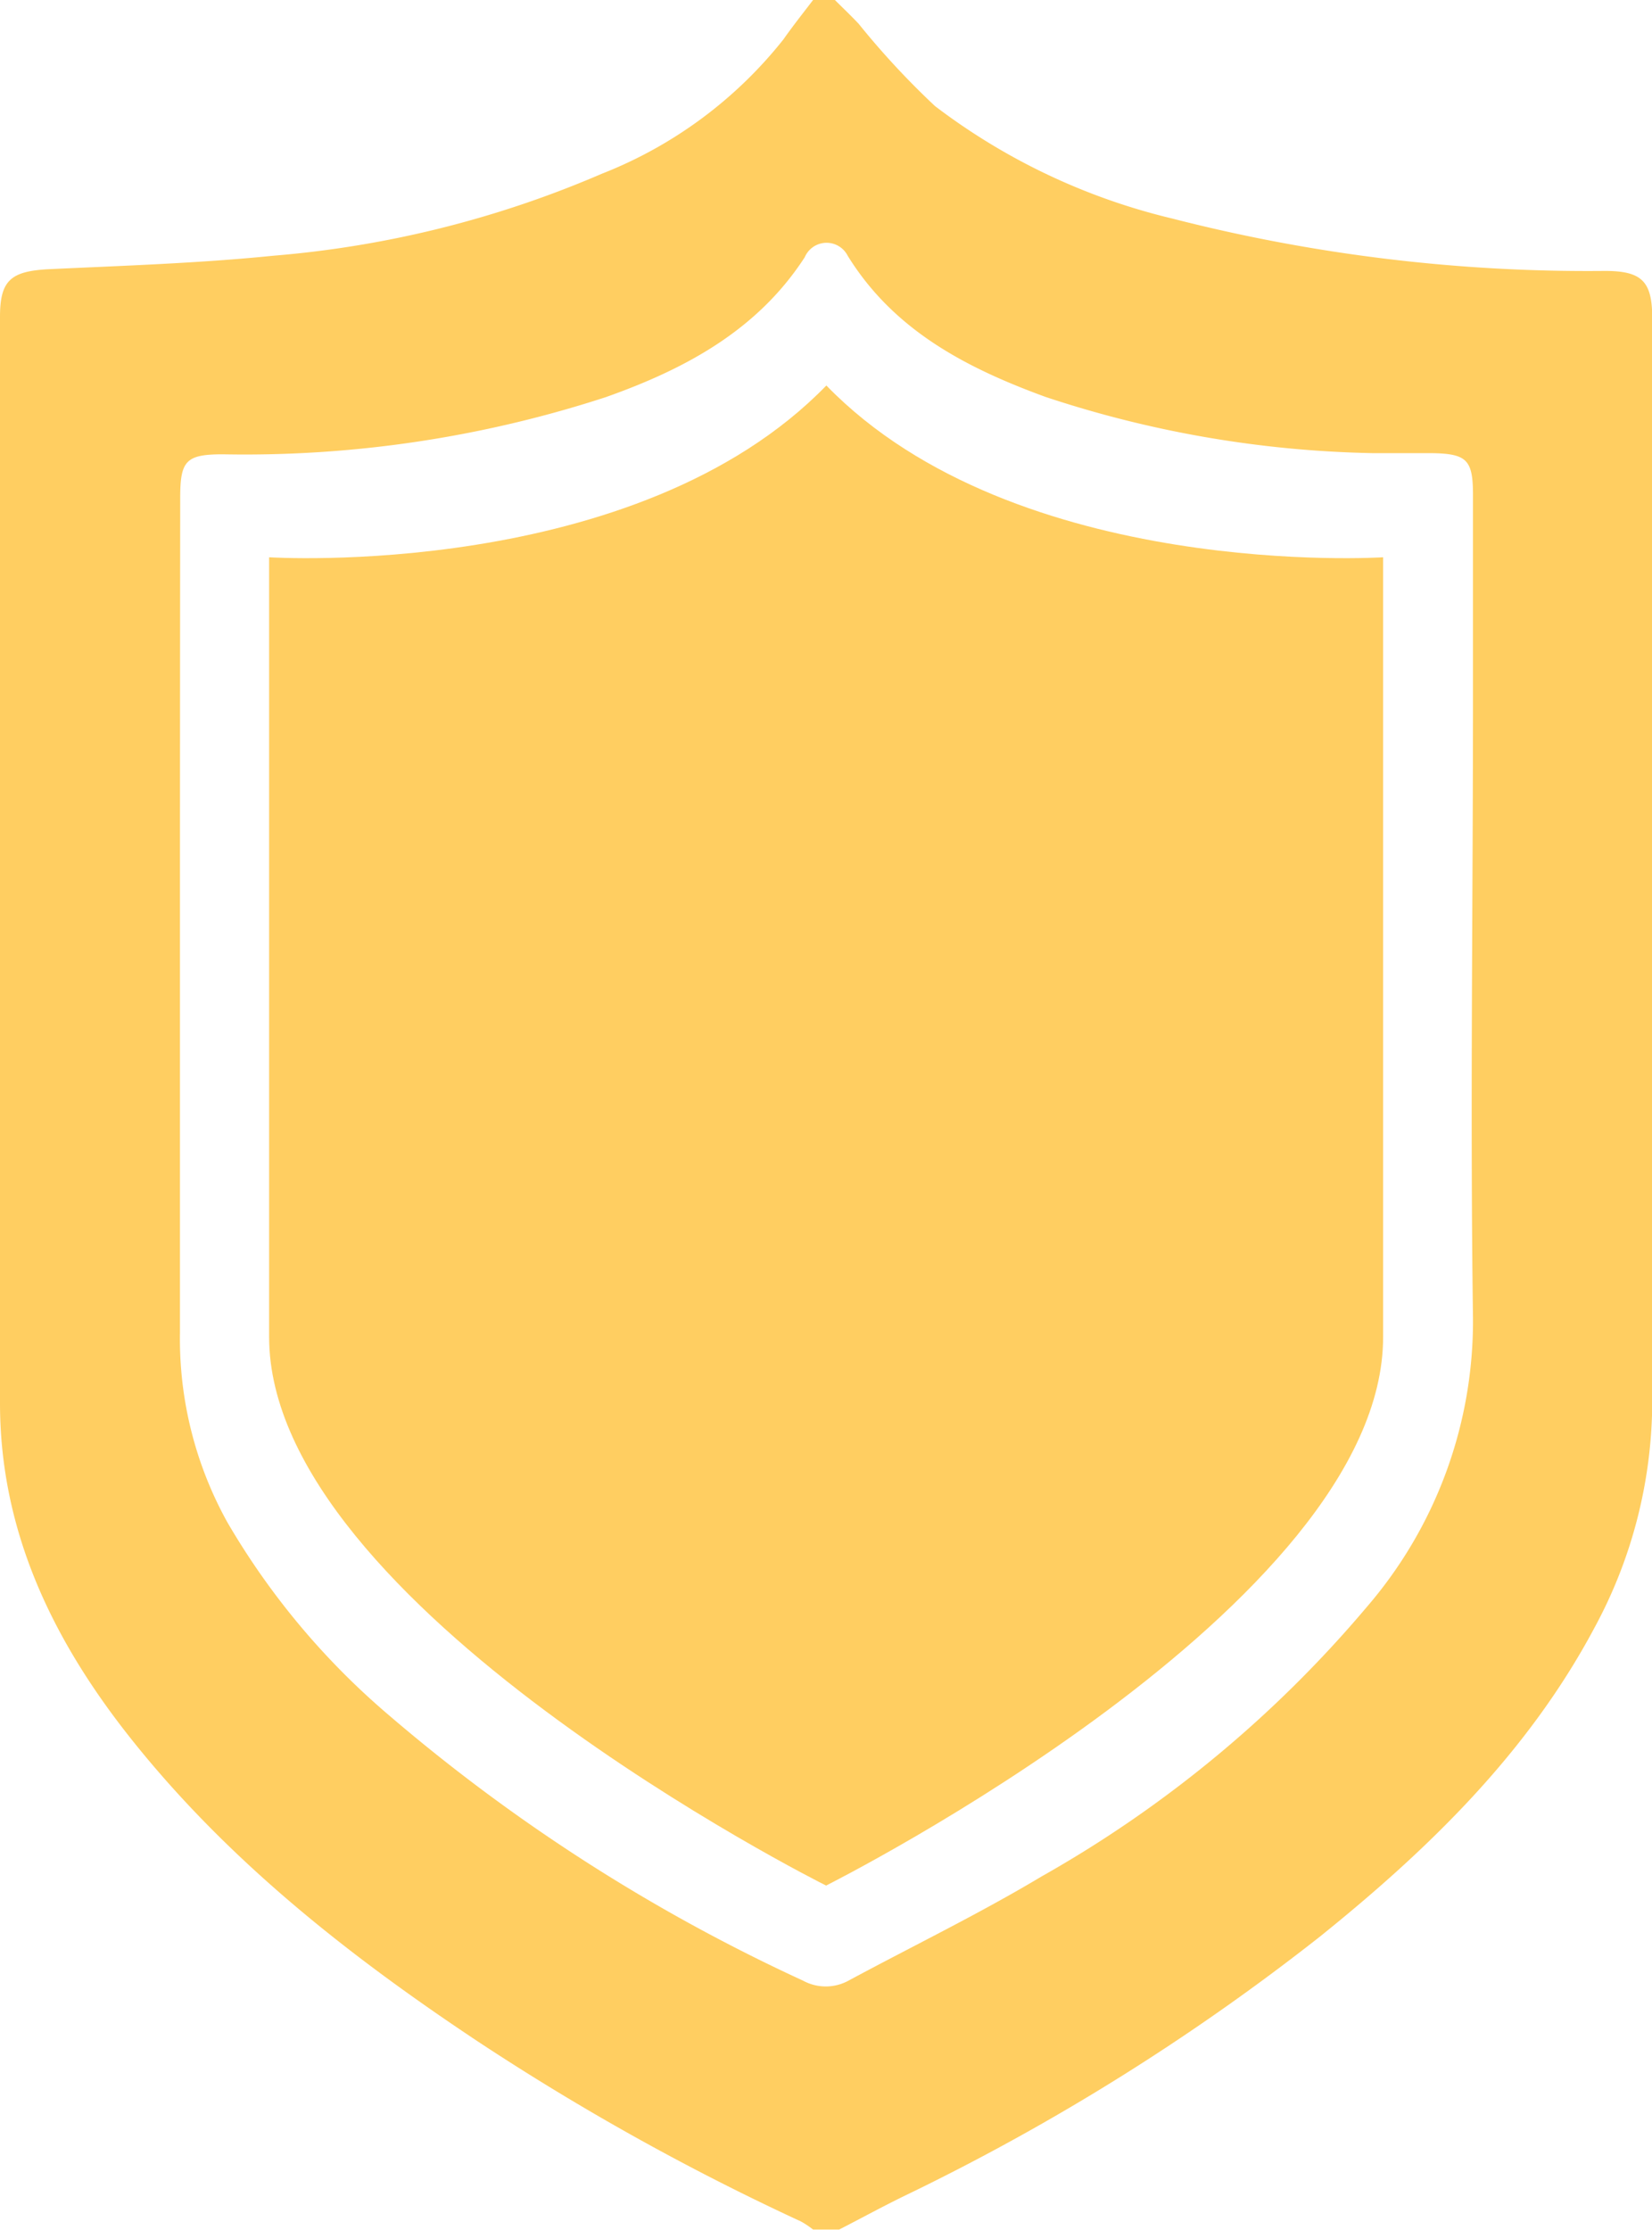
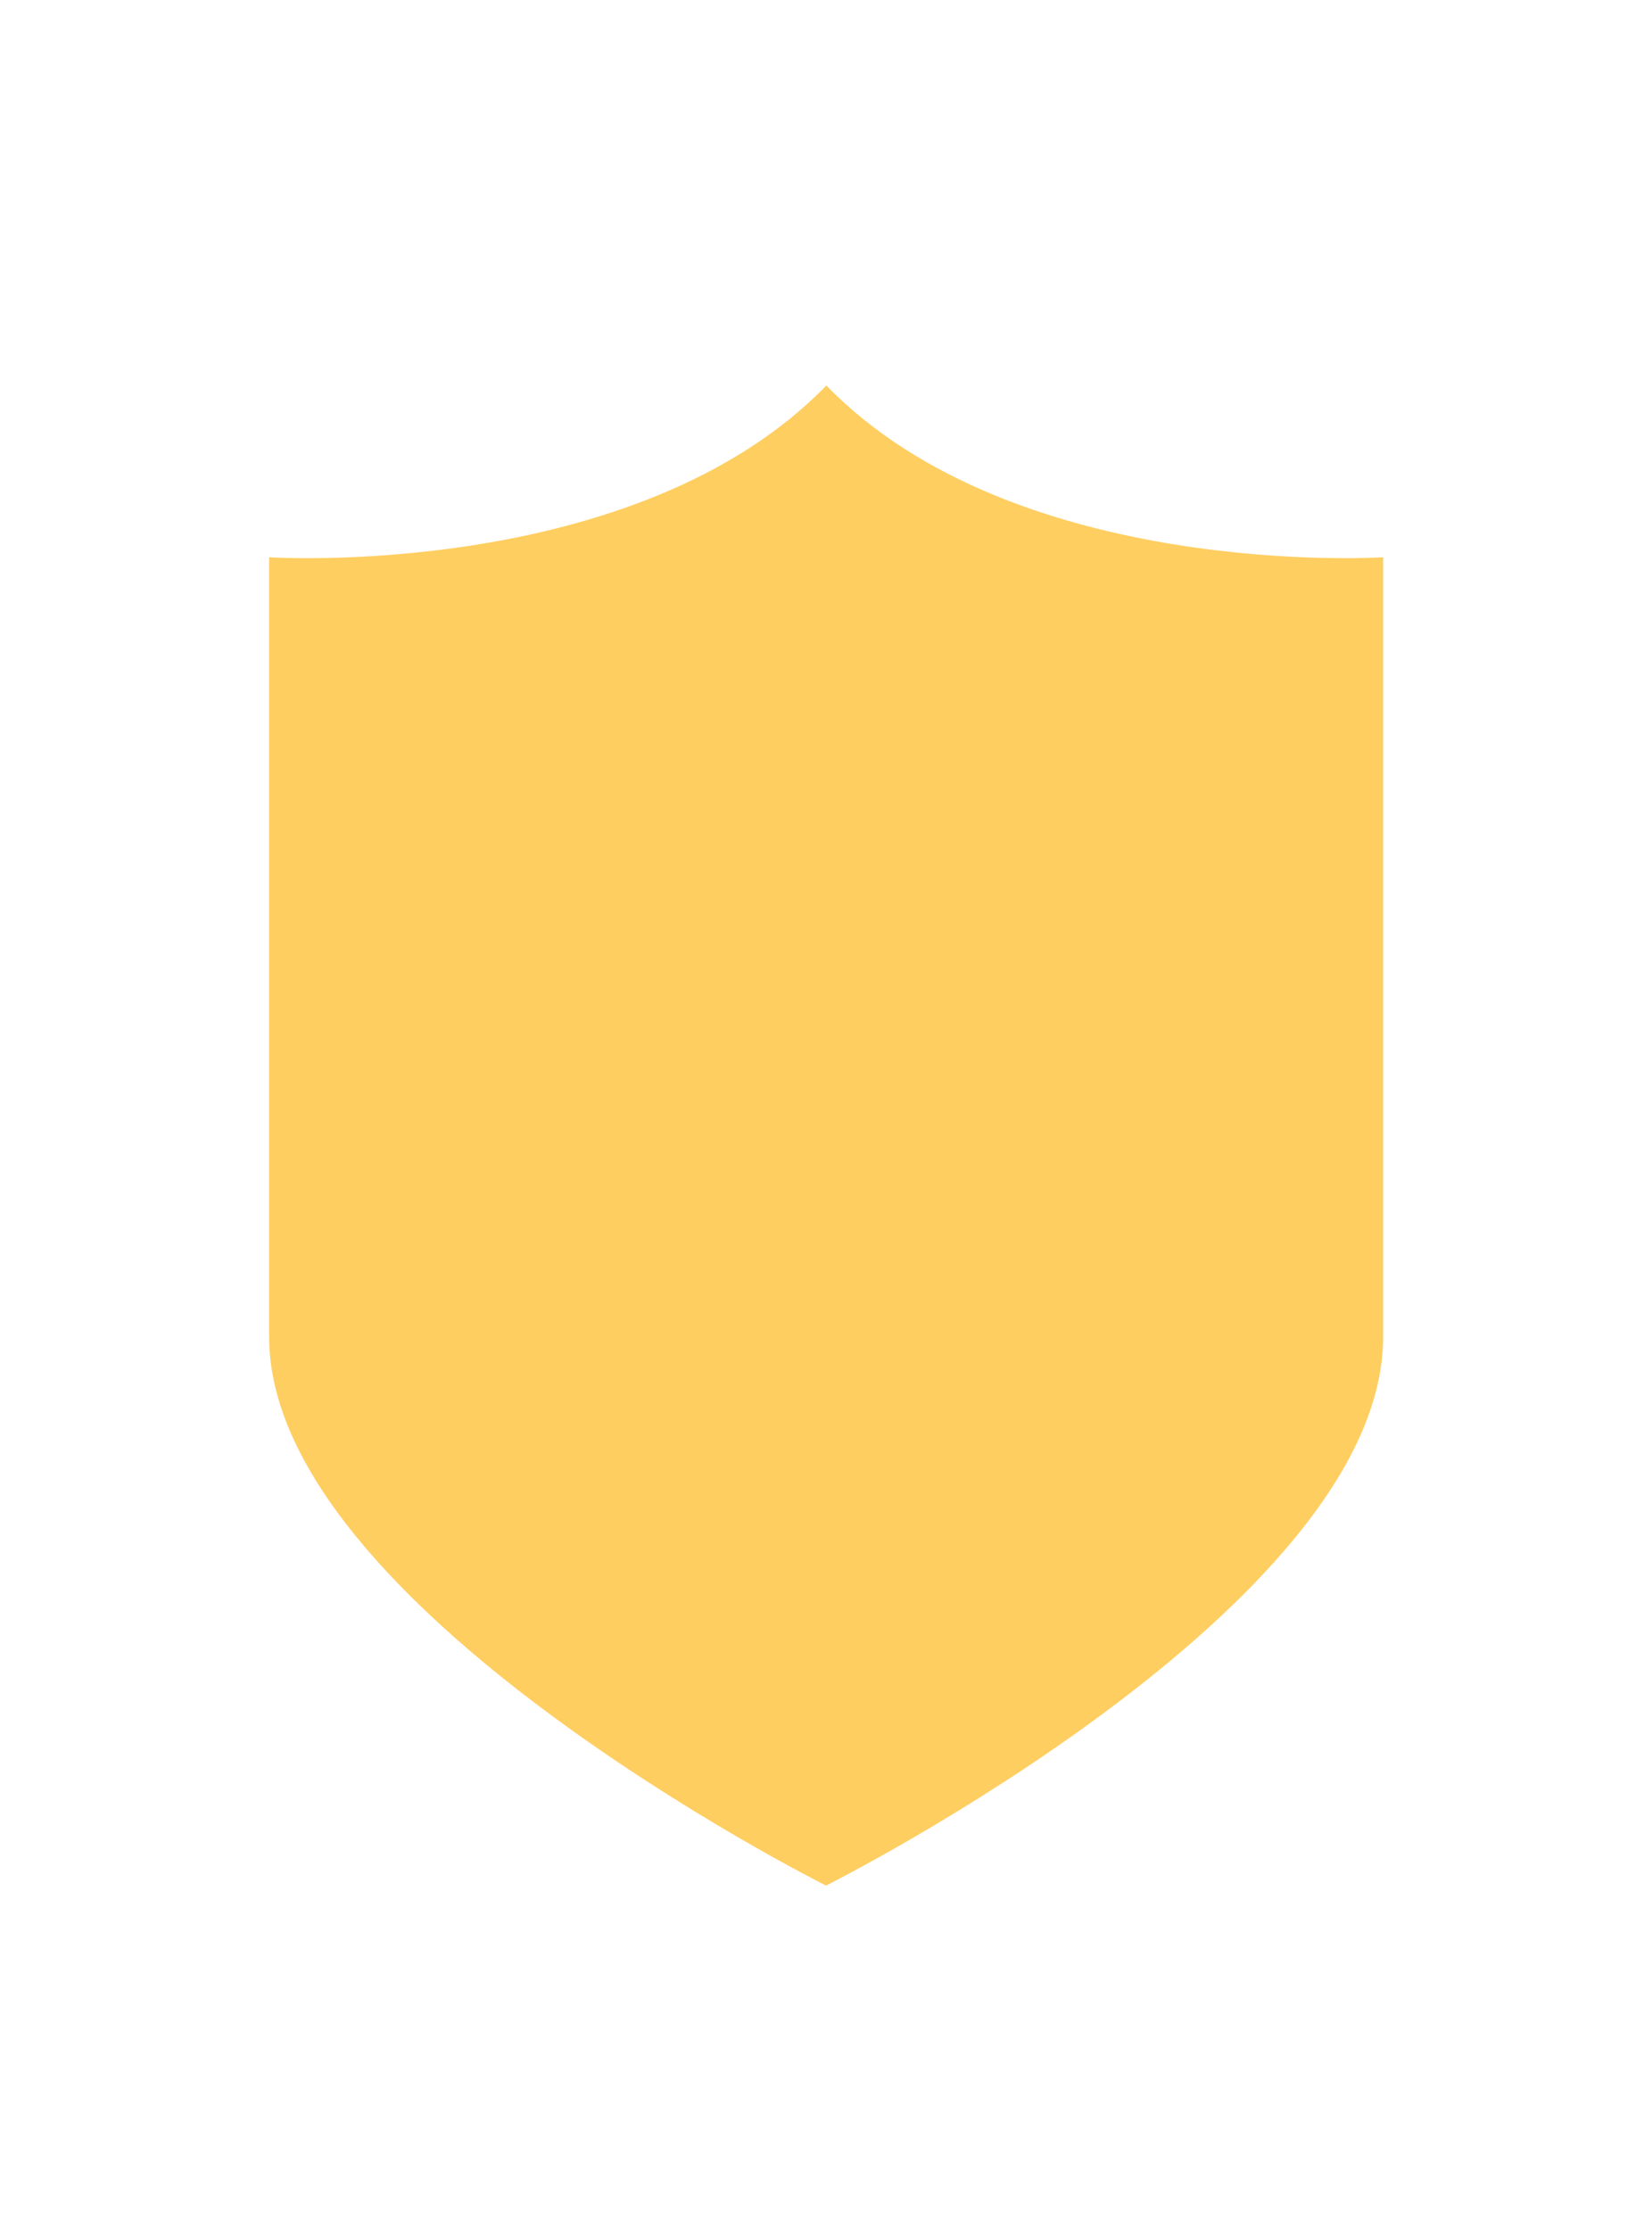
<svg xmlns="http://www.w3.org/2000/svg" id="Слой_1" data-name="Слой 1" viewBox="0 0 69.67 94">
  <title>4</title>
-   <path d="M48.7,3.51h0.92c0.32,0.32.65,0.63,1,1a34.08,34.08,0,0,0,3.22,3.47,26.76,26.76,0,0,0,10,4.74,70.49,70.49,0,0,0,18.25,2.21c1.58,0,2,.45,2,2q0,22.81,0,45.62a20.08,20.08,0,0,1-2.44,9.58c-2.81,5.27-7,9.33-11.56,13A95.1,95.1,0,0,1,52.7,96c-1,.48-1.94,1-2.9,1.49H48.7a3.85,3.85,0,0,0-.51-0.34,103.89,103.89,0,0,1-13.6-7.57c-5.53-3.67-10.71-7.75-14.83-13-3.2-4.09-5.35-8.61-5.35-13.93q0-22.89,0-45.79c0-1.52.45-1.91,2-2,3.17-.15,6.36-0.25,9.52-0.57A44.09,44.09,0,0,0,39.8,10.83a18.28,18.28,0,0,0,7.65-5.66C47.85,4.6,48.28,4.06,48.7,3.51ZM22,42.8c0,5.63,0,11.26,0,16.88a15.92,15.92,0,0,0,2,8A31.47,31.47,0,0,0,30.8,75.8,75,75,0,0,0,48.28,87a2,2,0,0,0,1.91,0c2.71-1.46,5.5-2.81,8.14-4.39A50.24,50.24,0,0,0,72.05,71.25a18.45,18.45,0,0,0,4.48-12.19c-0.12-8.69,0-17.37,0-26.06q0-4.31,0-8.63c0-1.49-.26-1.74-1.78-1.76-0.83,0-1.65,0-2.48,0a46.51,46.51,0,0,1-13.77-2.37c-3.31-1.21-6.39-2.79-8.34-5.95a1,1,0,0,0-1.81.06c-2,3.09-5.06,4.72-8.39,5.9a49.15,49.15,0,0,1-16.15,2.41c-1.56,0-1.8.27-1.8,1.83Q22,33.62,22,42.8Z" transform="translate(-14.41 -3.51)" style="fill: #ffce61" />
  <path d="M49.26,19.76h0C41.25,28,25.76,27,25.76,27V59.87c0,11.31,23.23,23,23.49,23.12h0c0.25-.13,23.49-11.81,23.49-23.12V27S57.27,28,49.26,19.76Z" transform="translate(-14.41 -3.51)" style="fill: #ffce61" />
</svg>